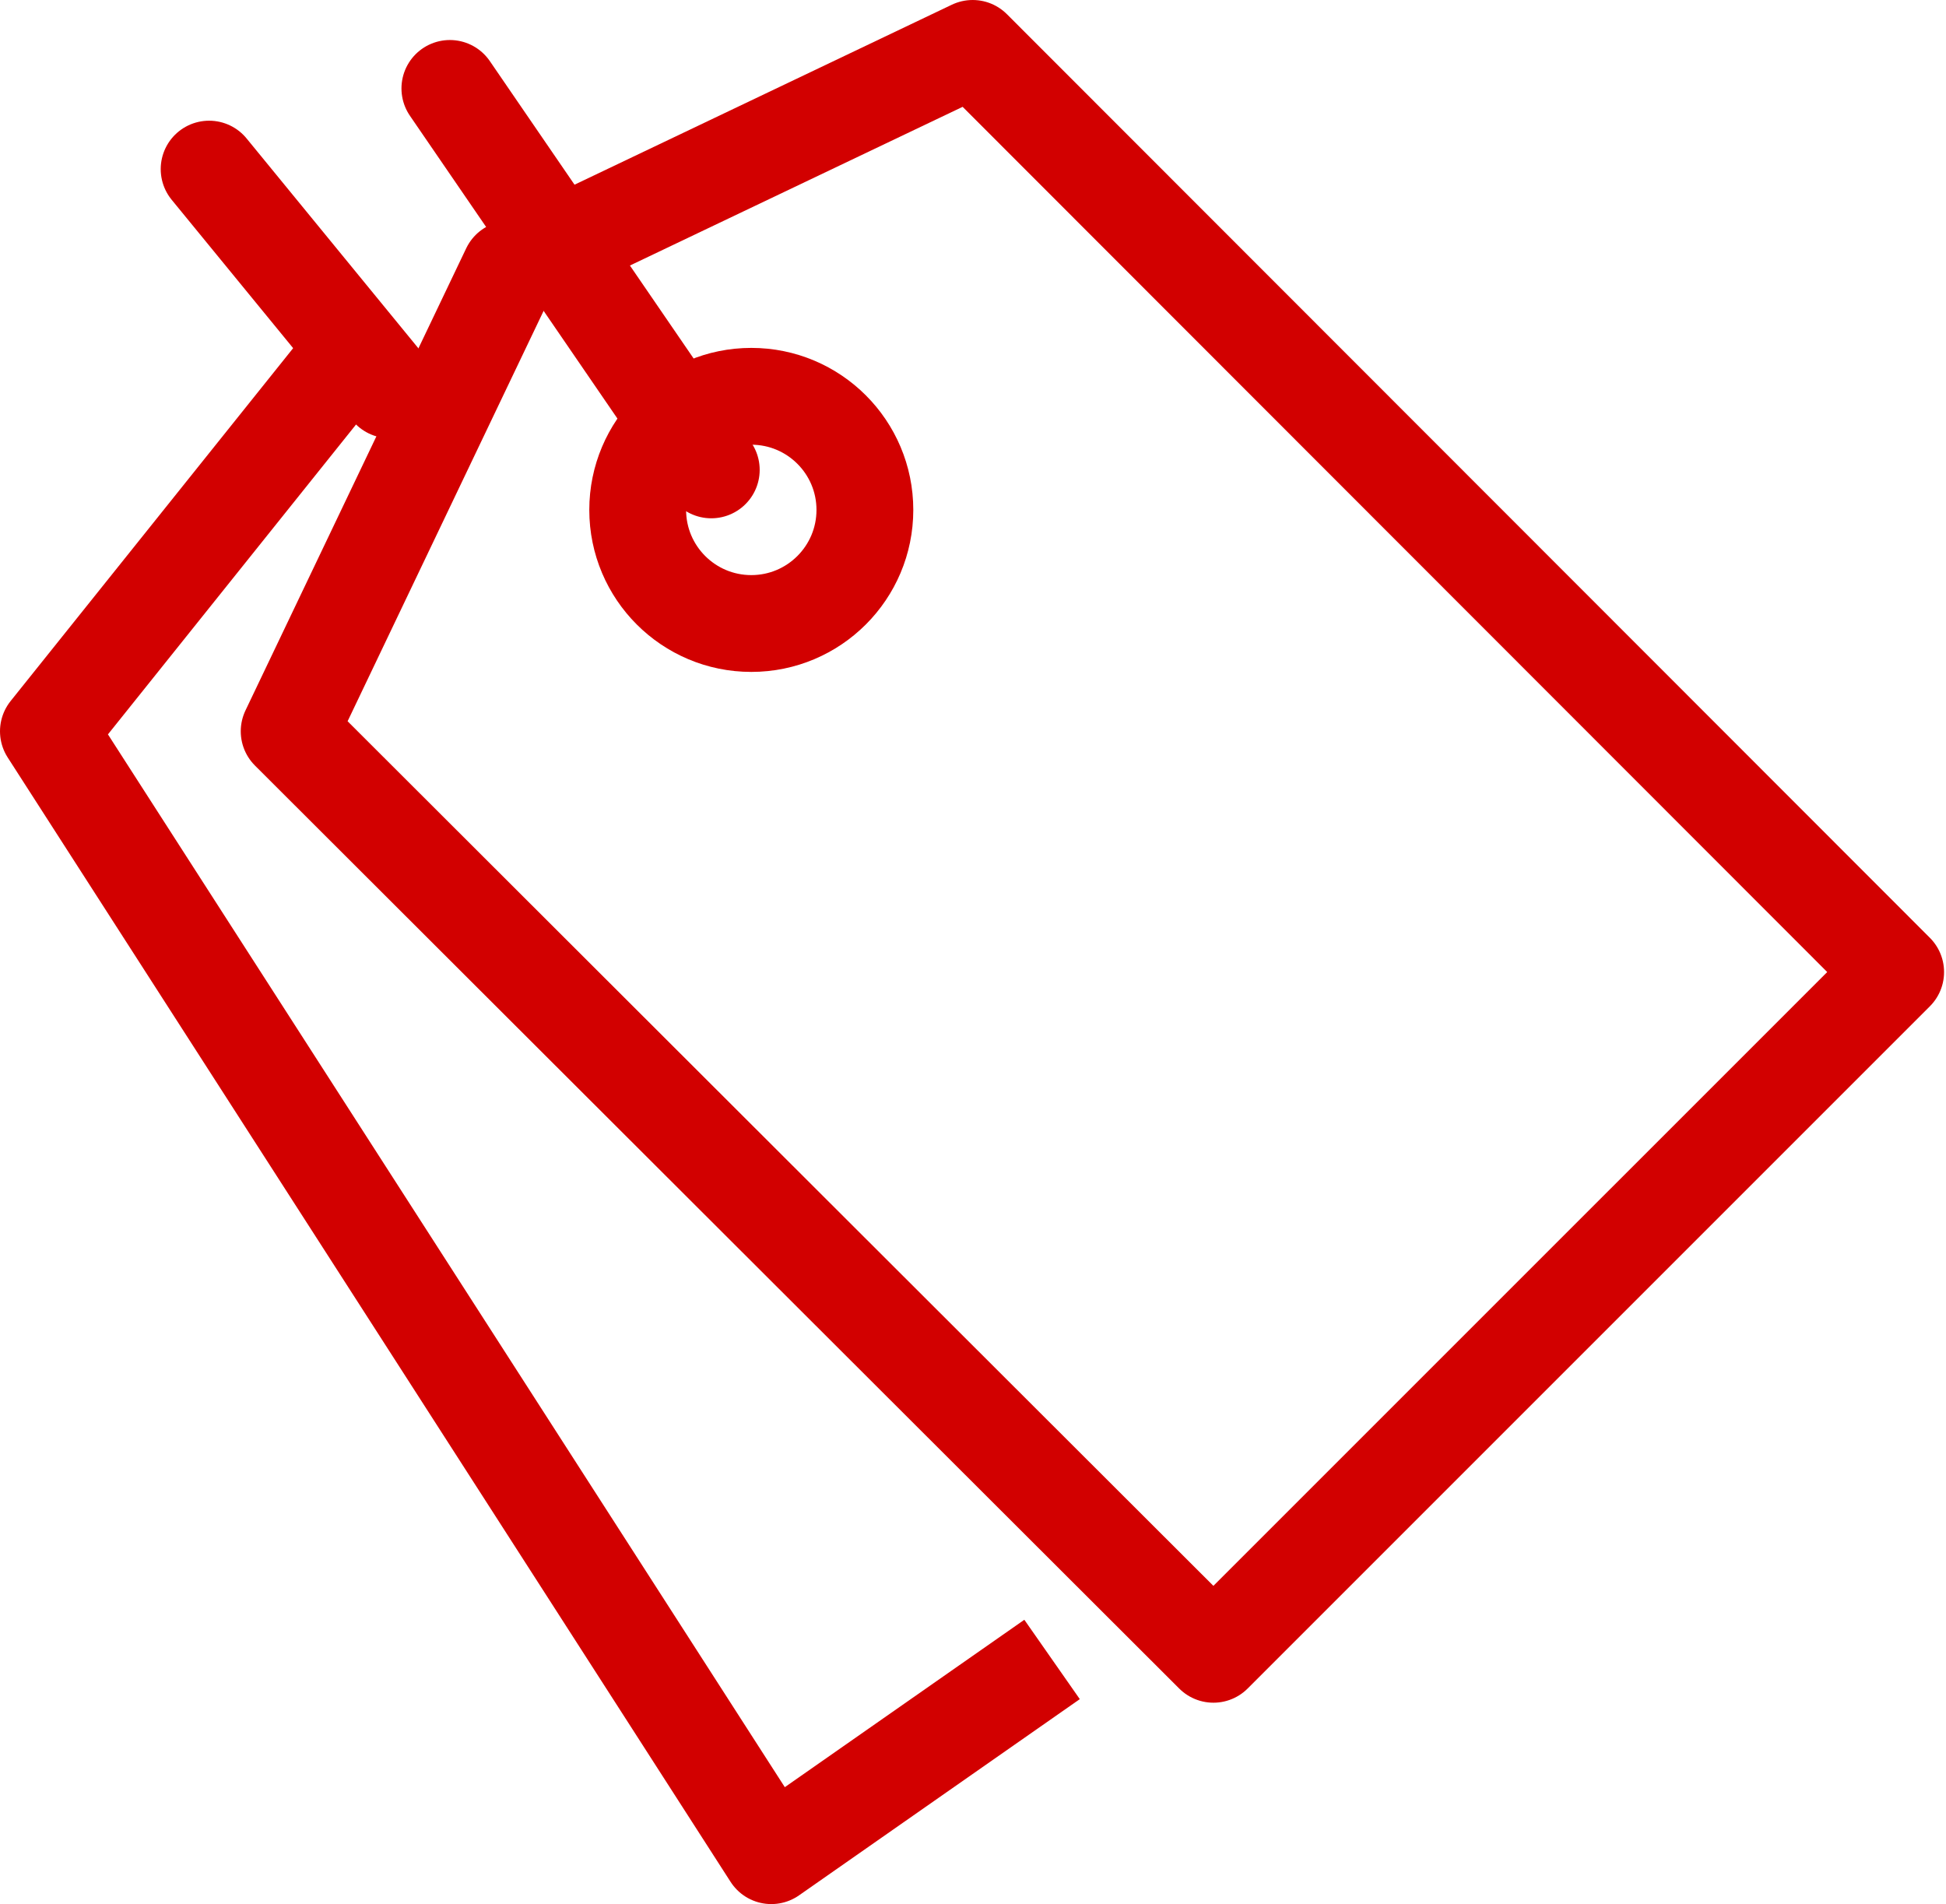
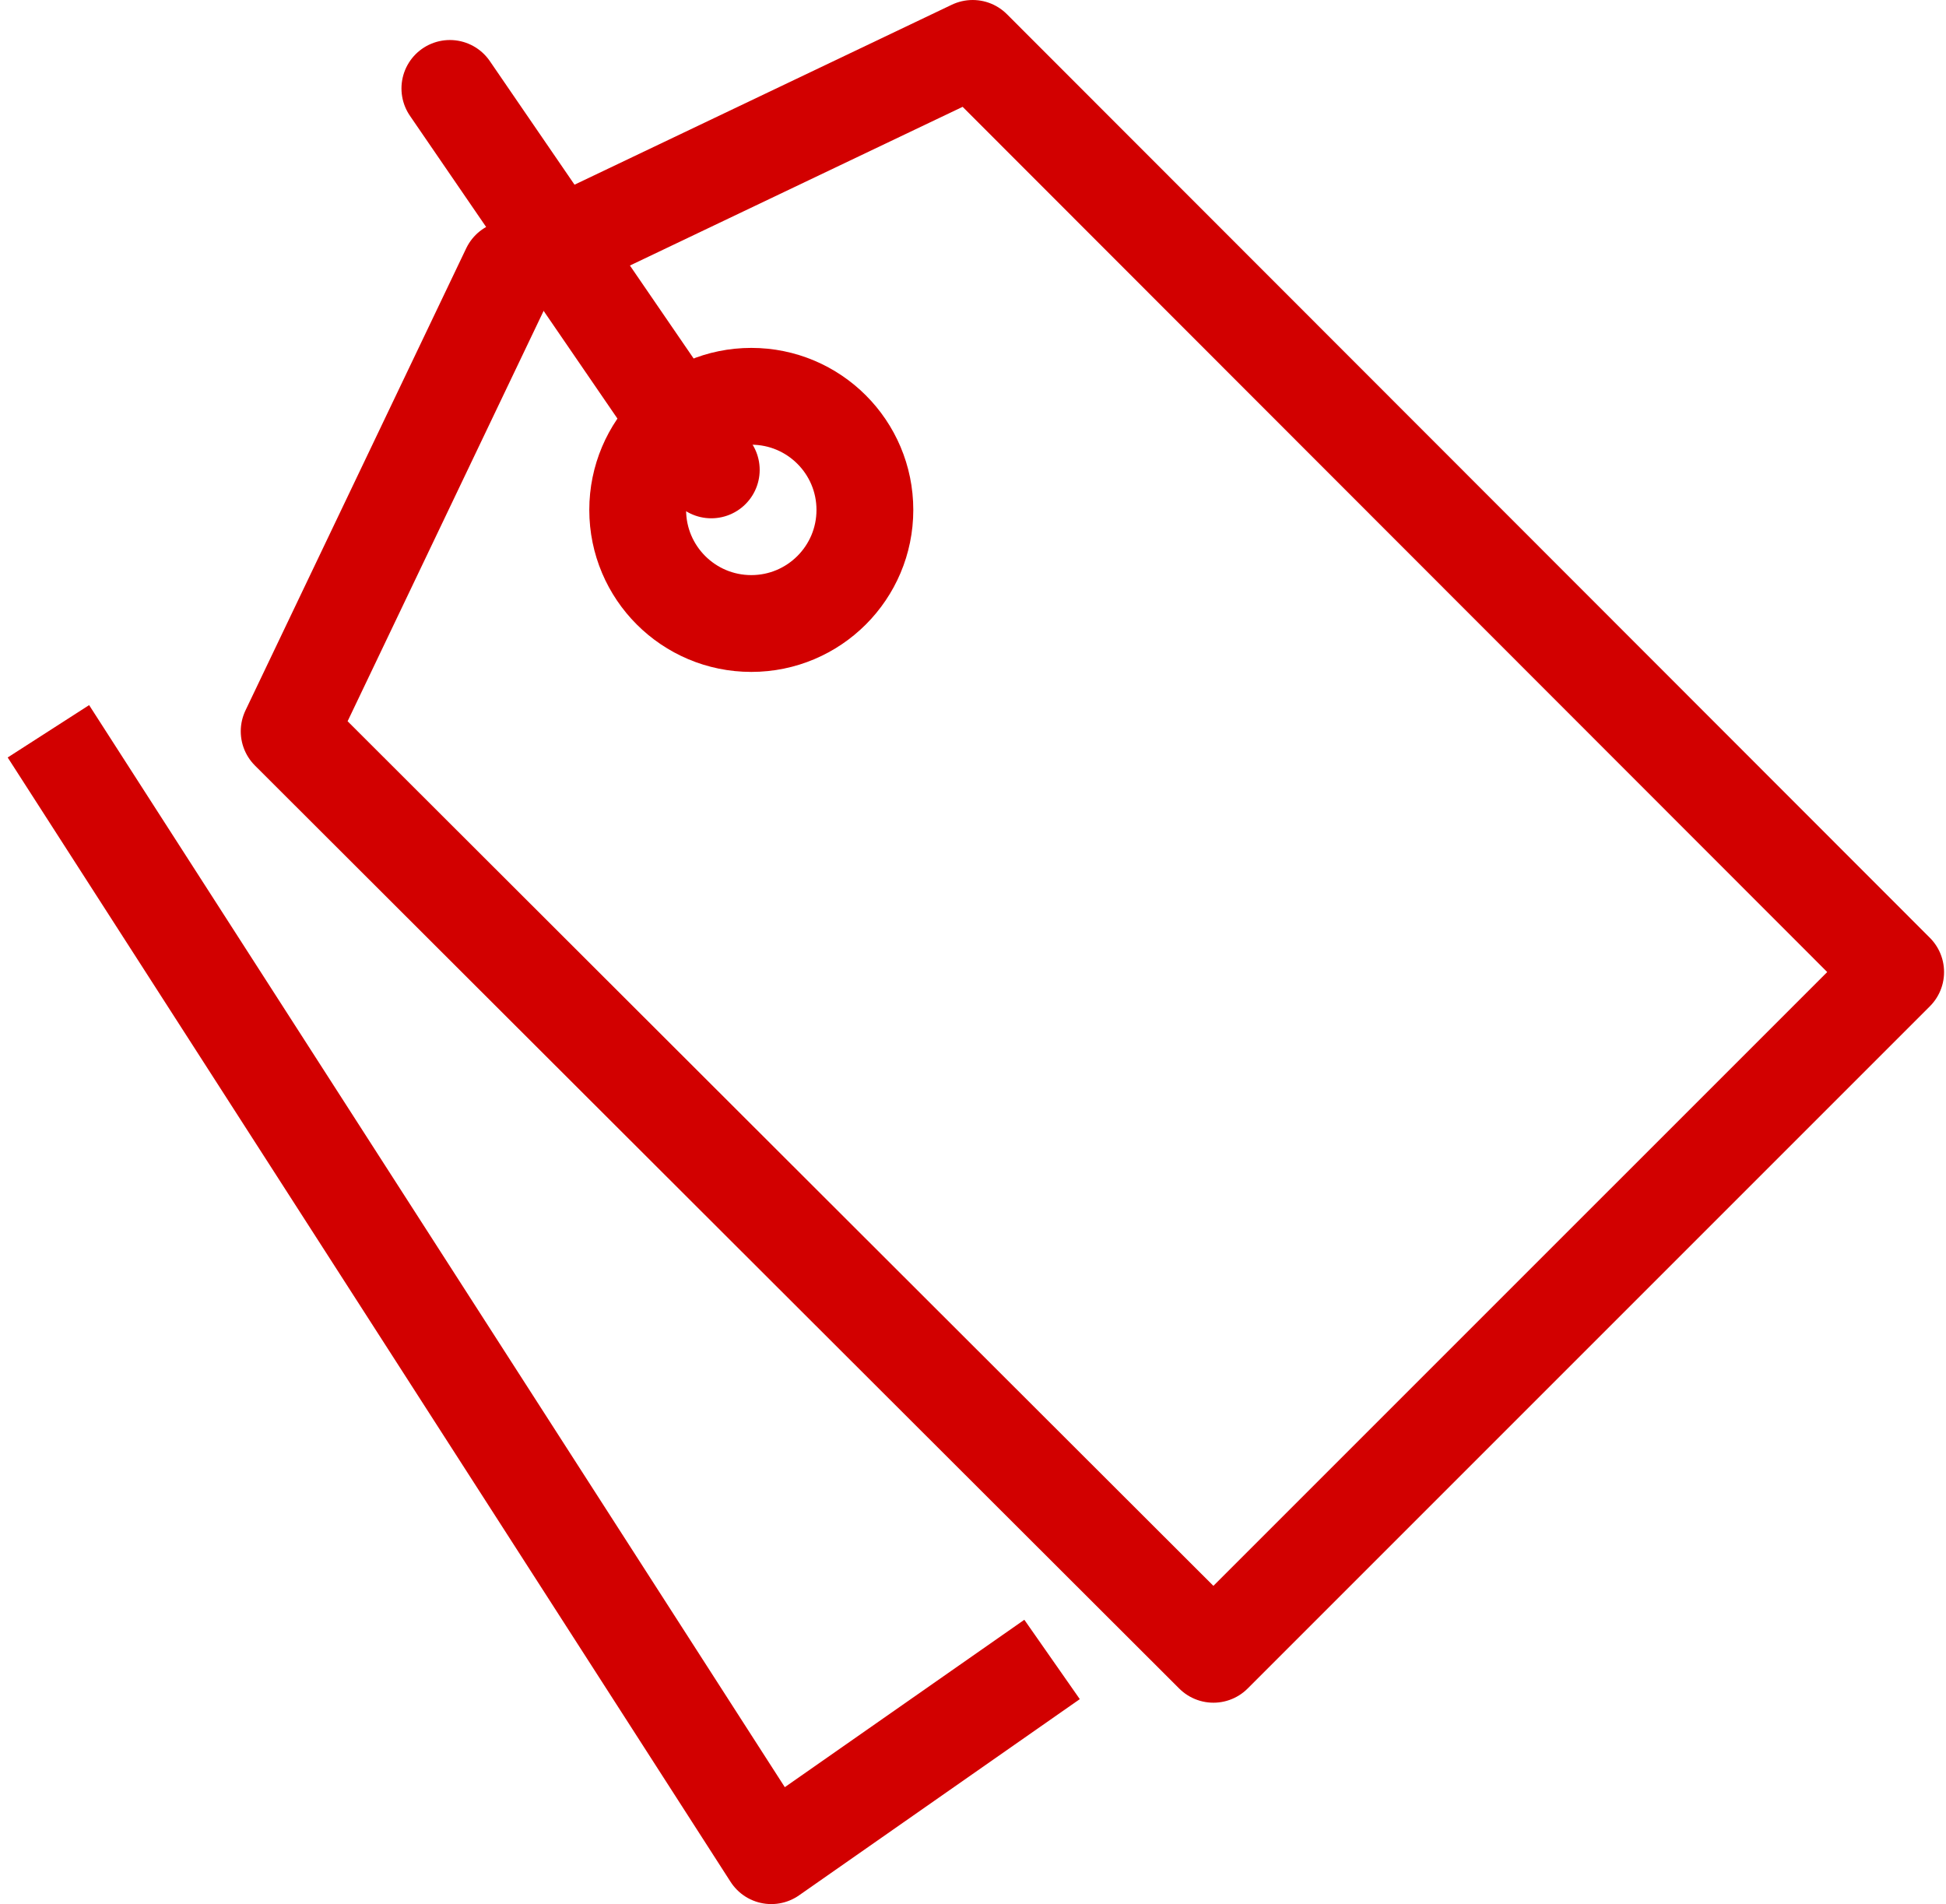
<svg xmlns="http://www.w3.org/2000/svg" id="b" viewBox="0 0 30.15 29.5">
  <defs>
    <style>
      .cls-1, .cls-2 {
        fill: none;
        stroke: #d20000;
        stroke-linejoin: round;
        stroke-width: 1.5px;
      }

      .cls-2 {
        stroke-linecap: round;
      }
    </style>
  </defs>
  <polygon class="cls-1" points="29.37 15.06 18.8 25.63 4.48 11.33 7.9 4.17 15.07 .75 29.37 15.06" />
  <circle class="cls-1" cx="11.64" cy="7.9" r="1.76" />
  <line class="cls-2" x1="6.97" y1="1.37" x2="11.02" y2="7.28" />
-   <line class="cls-2" x1="3.24" y1="2.62" x2="6.04" y2="6.04" />
-   <path class="cls-1" d="M16.3,25.71l-4.35,3.04L.75,11.33l4.98-6.22" />
+   <path class="cls-1" d="M16.3,25.71l-4.35,3.04L.75,11.33" />
</svg>